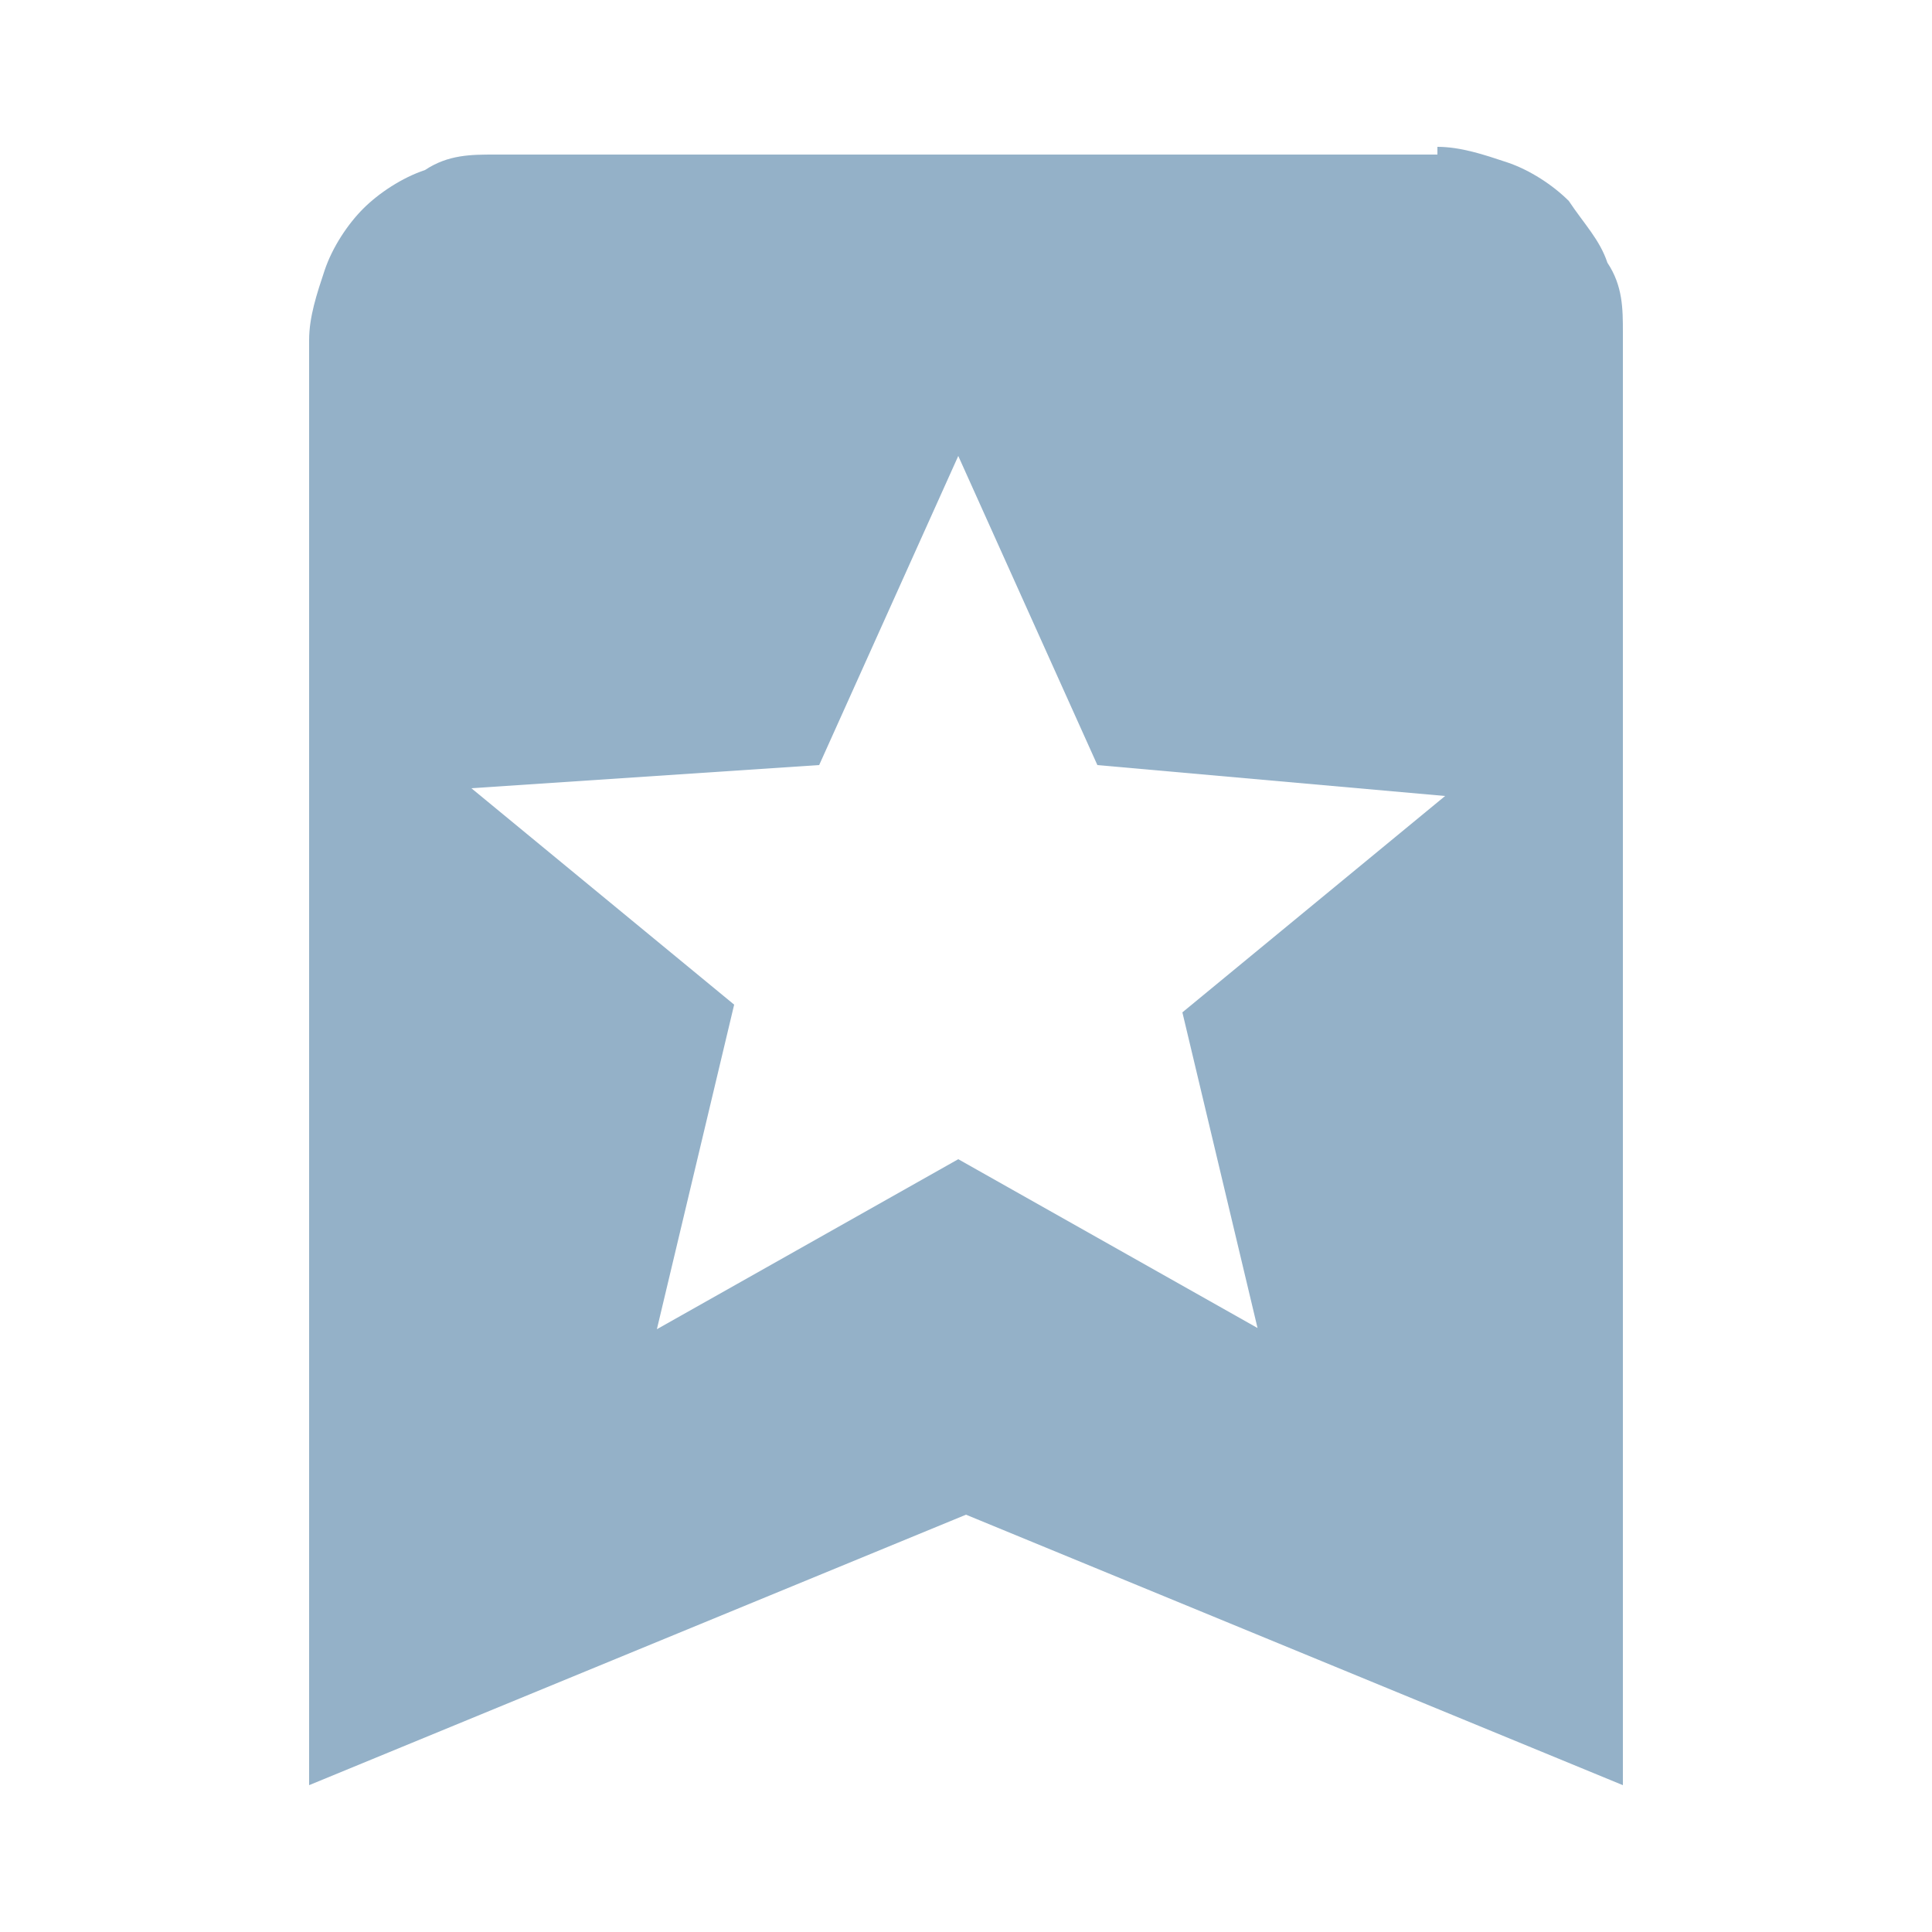
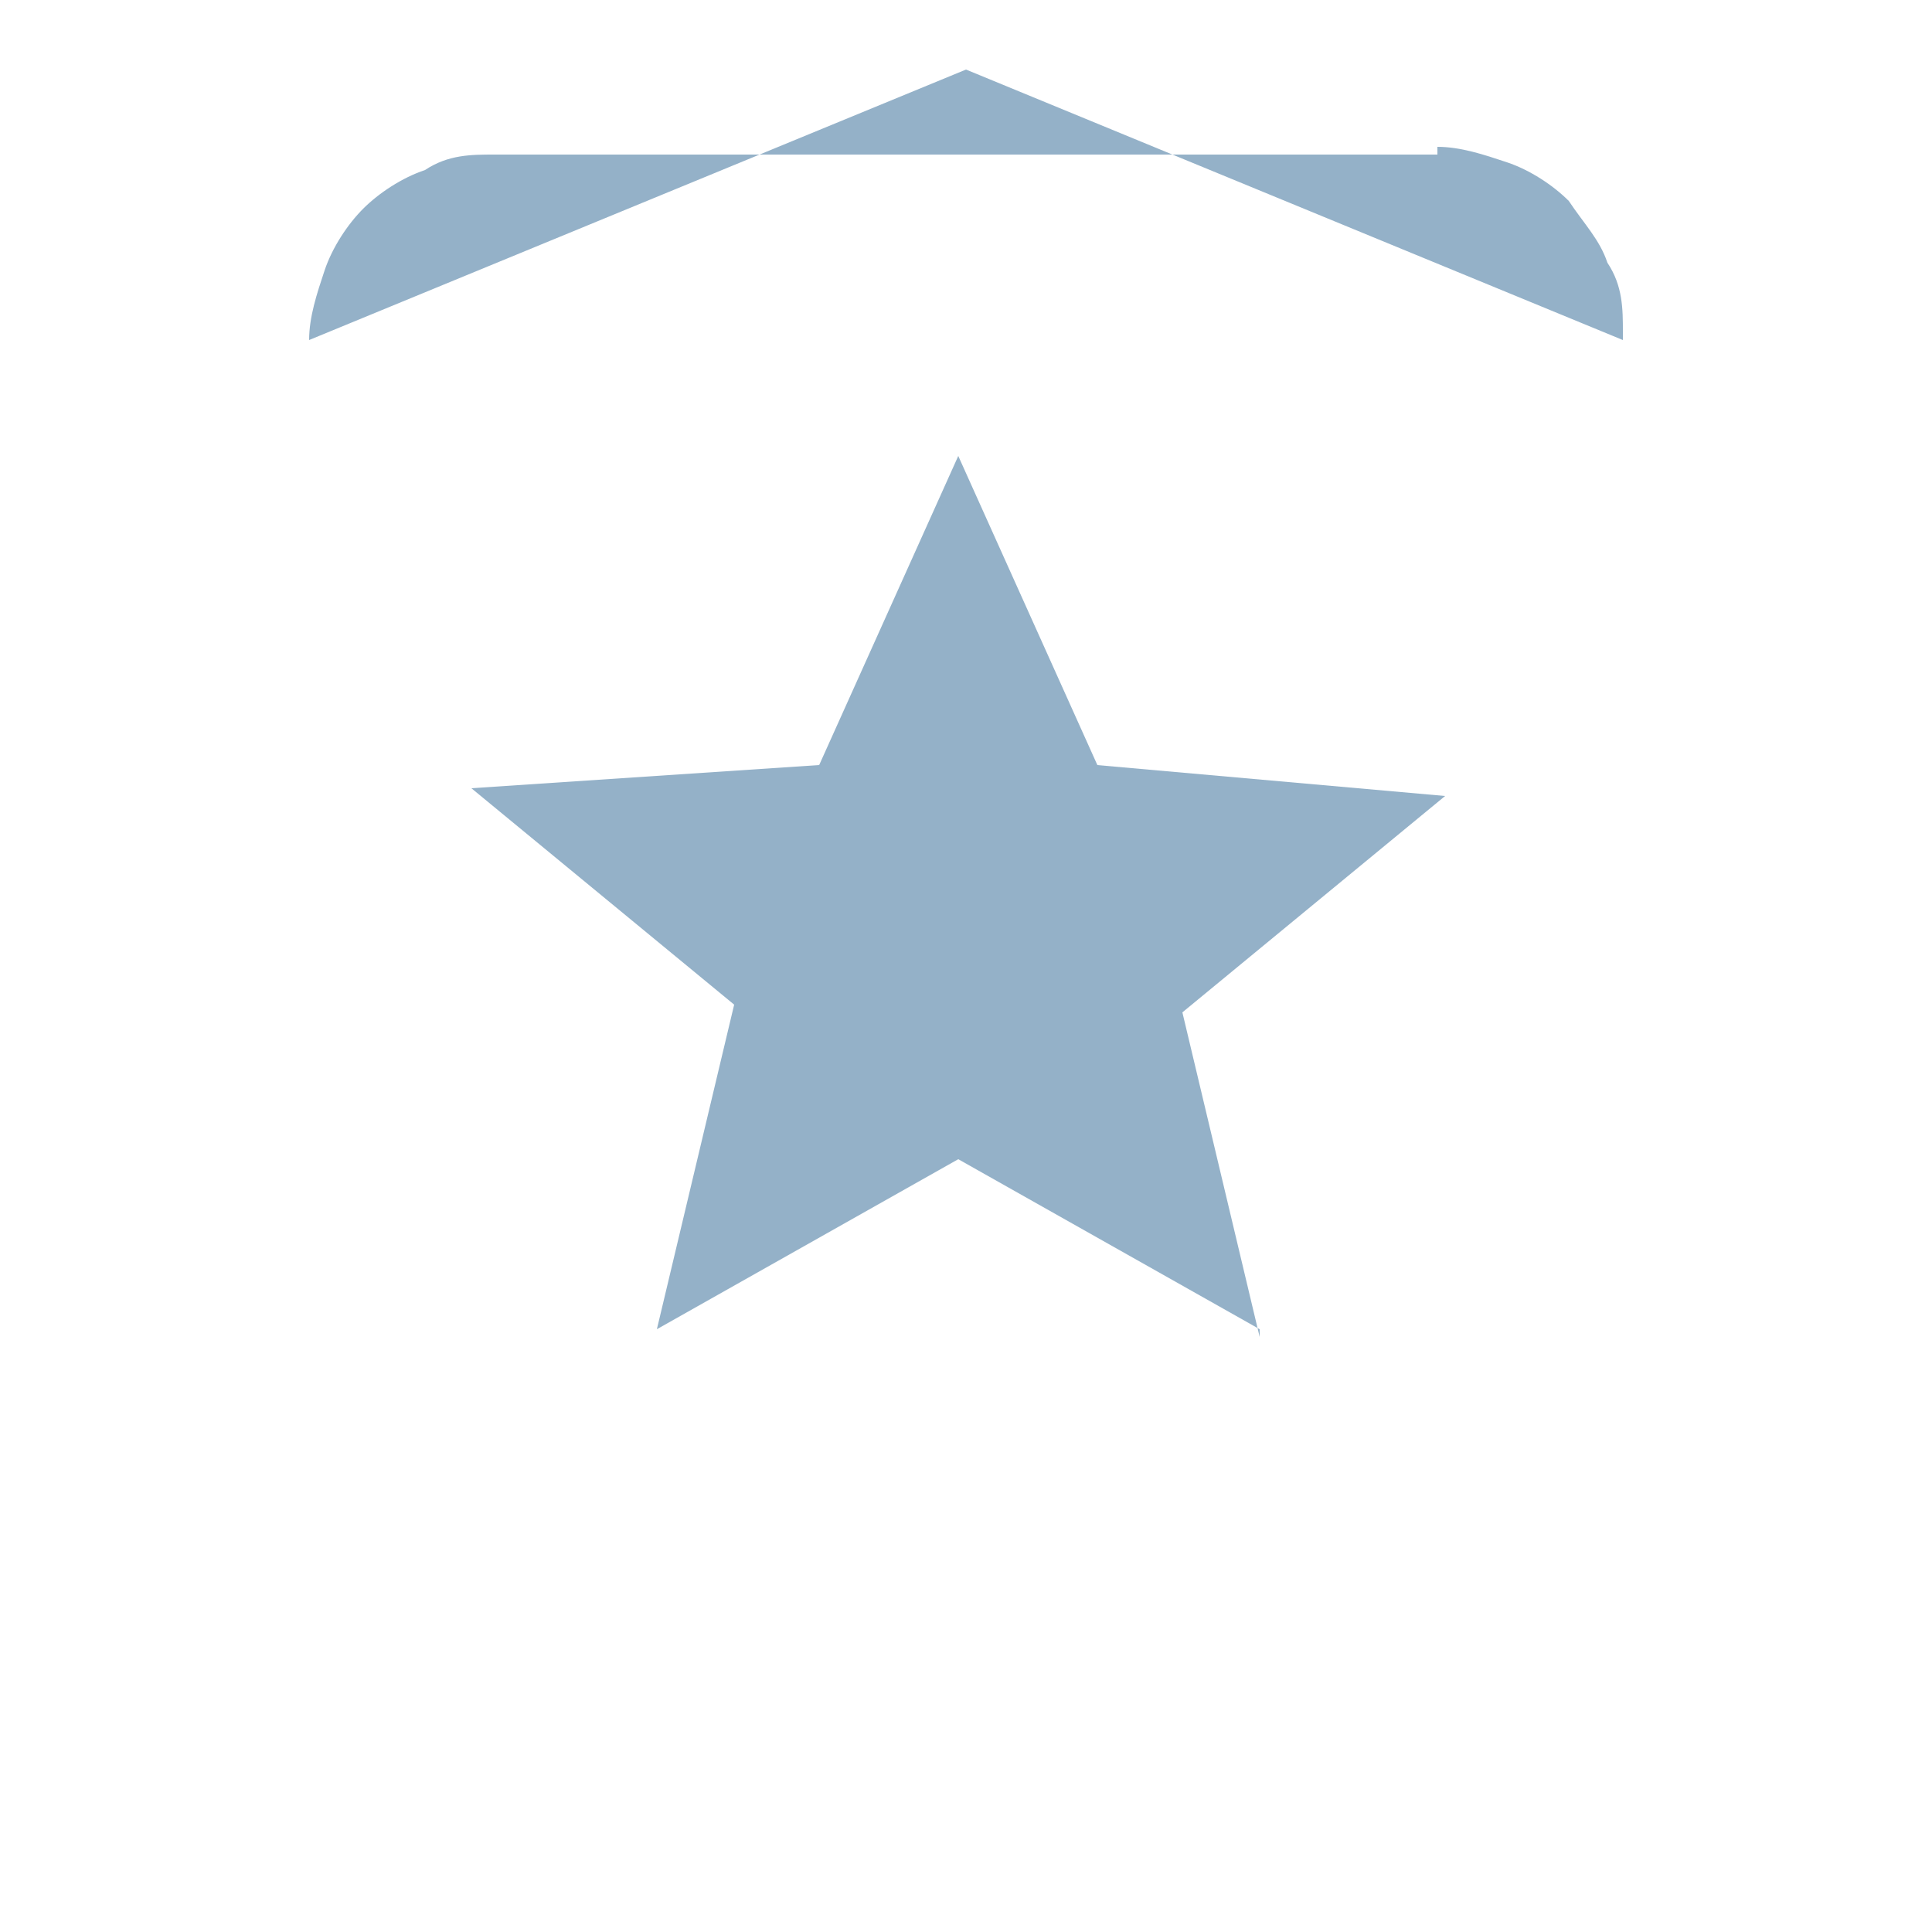
<svg xmlns="http://www.w3.org/2000/svg" version="1.1" viewBox="0 0 25 25">
  <defs>
    <style>
      .cls-1 {
        fill: #94b1c8;
      }
    </style>
  </defs>
  <g>
    <g id="Capa_1">
      <g id="SPC_ICN-Accredited-Customs-Representatives-Experts-in-Other-Customs-Procedures">
-         <path id="Vector" class="cls-1" d="M16.3,17.2l-3.9-2.2-3.9,2.2,1-4.2-3.4-2.8,4.5-.3,1.8-4,1.8,4,4.5.4-3.4,2.8,1,4.2ZM18.6,2H6.4c-.3,0-.6,0-.9.2-.3.1-.6.3-.8.5-.2.2-.4.5-.5.8-.1.3-.2.6-.2.9v18.7l8.5-3.5,8.5,3.5V4.3c0-.3,0-.6-.2-.9-.1-.3-.3-.5-.5-.8-.2-.2-.5-.4-.8-.5-.3-.1-.6-.2-.9-.2" />
+         <path id="Vector" class="cls-1" d="M16.3,17.2l-3.9-2.2-3.9,2.2,1-4.2-3.4-2.8,4.5-.3,1.8-4,1.8,4,4.5.4-3.4,2.8,1,4.2ZM18.6,2H6.4c-.3,0-.6,0-.9.2-.3.1-.6.3-.8.5-.2.2-.4.5-.5.8-.1.3-.2.6-.2.9l8.5-3.5,8.5,3.5V4.3c0-.3,0-.6-.2-.9-.1-.3-.3-.5-.5-.8-.2-.2-.5-.4-.8-.5-.3-.1-.6-.2-.9-.2" />
      </g>
    </g>
  </g>
</svg>